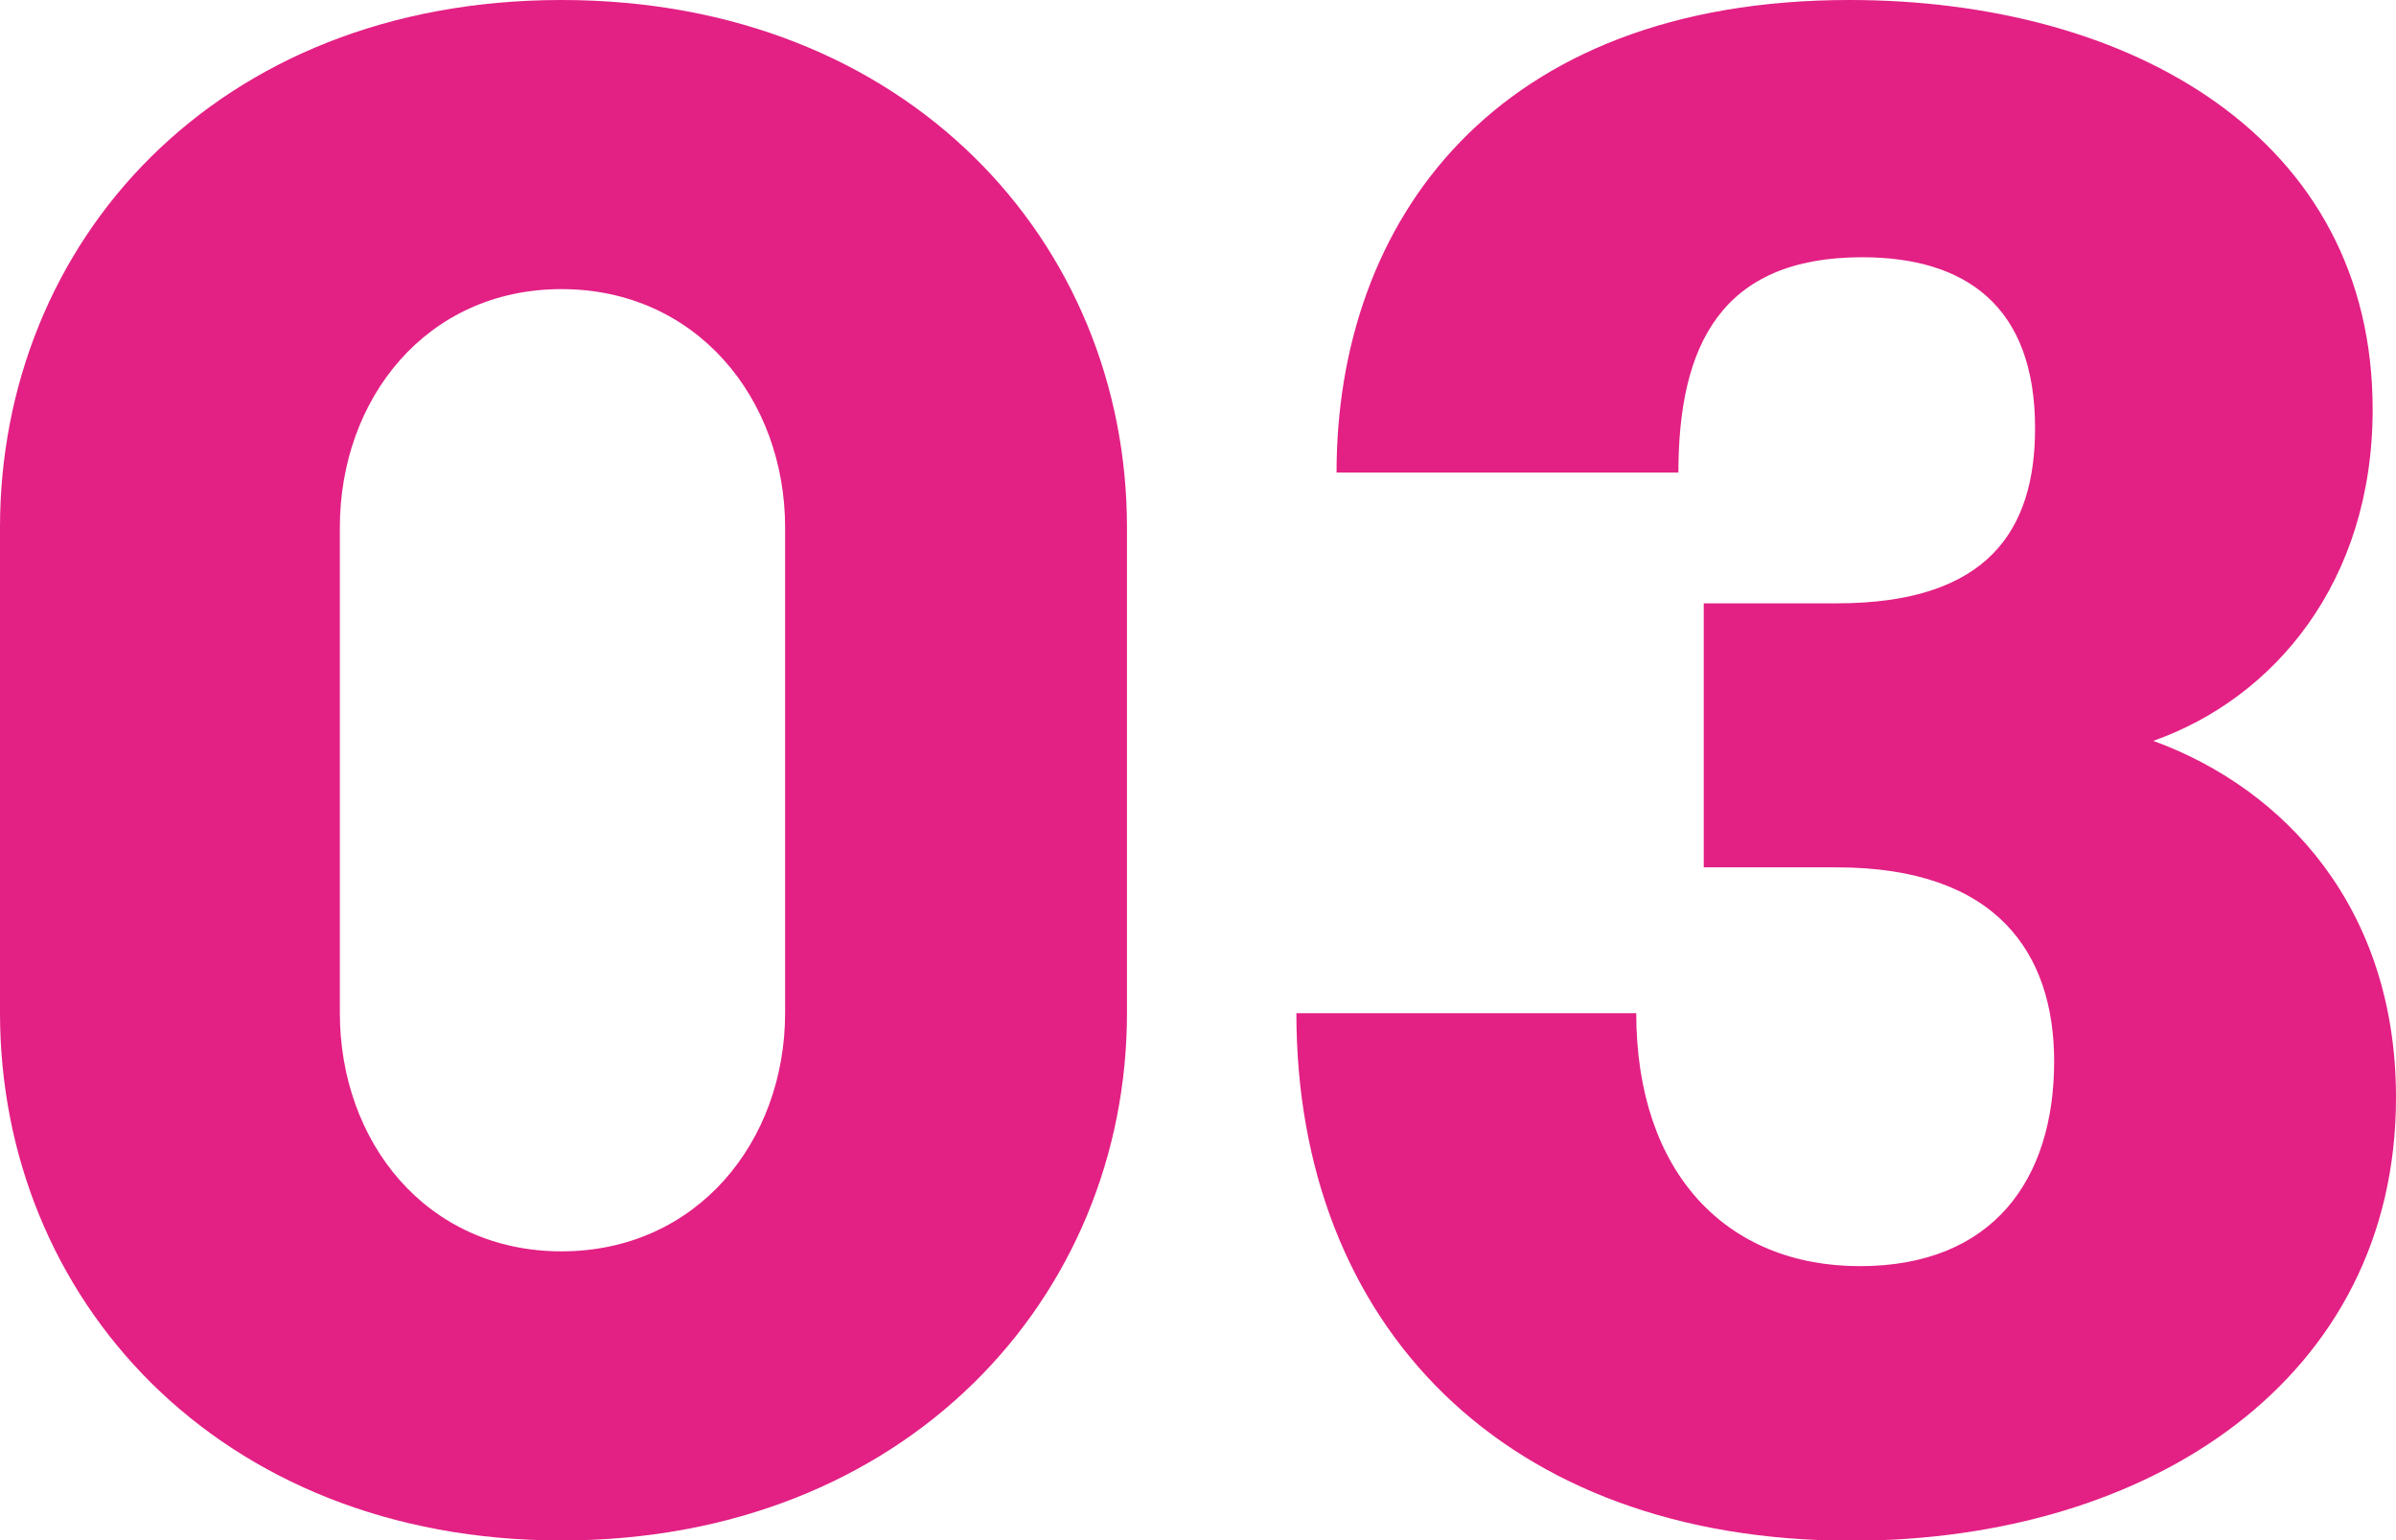
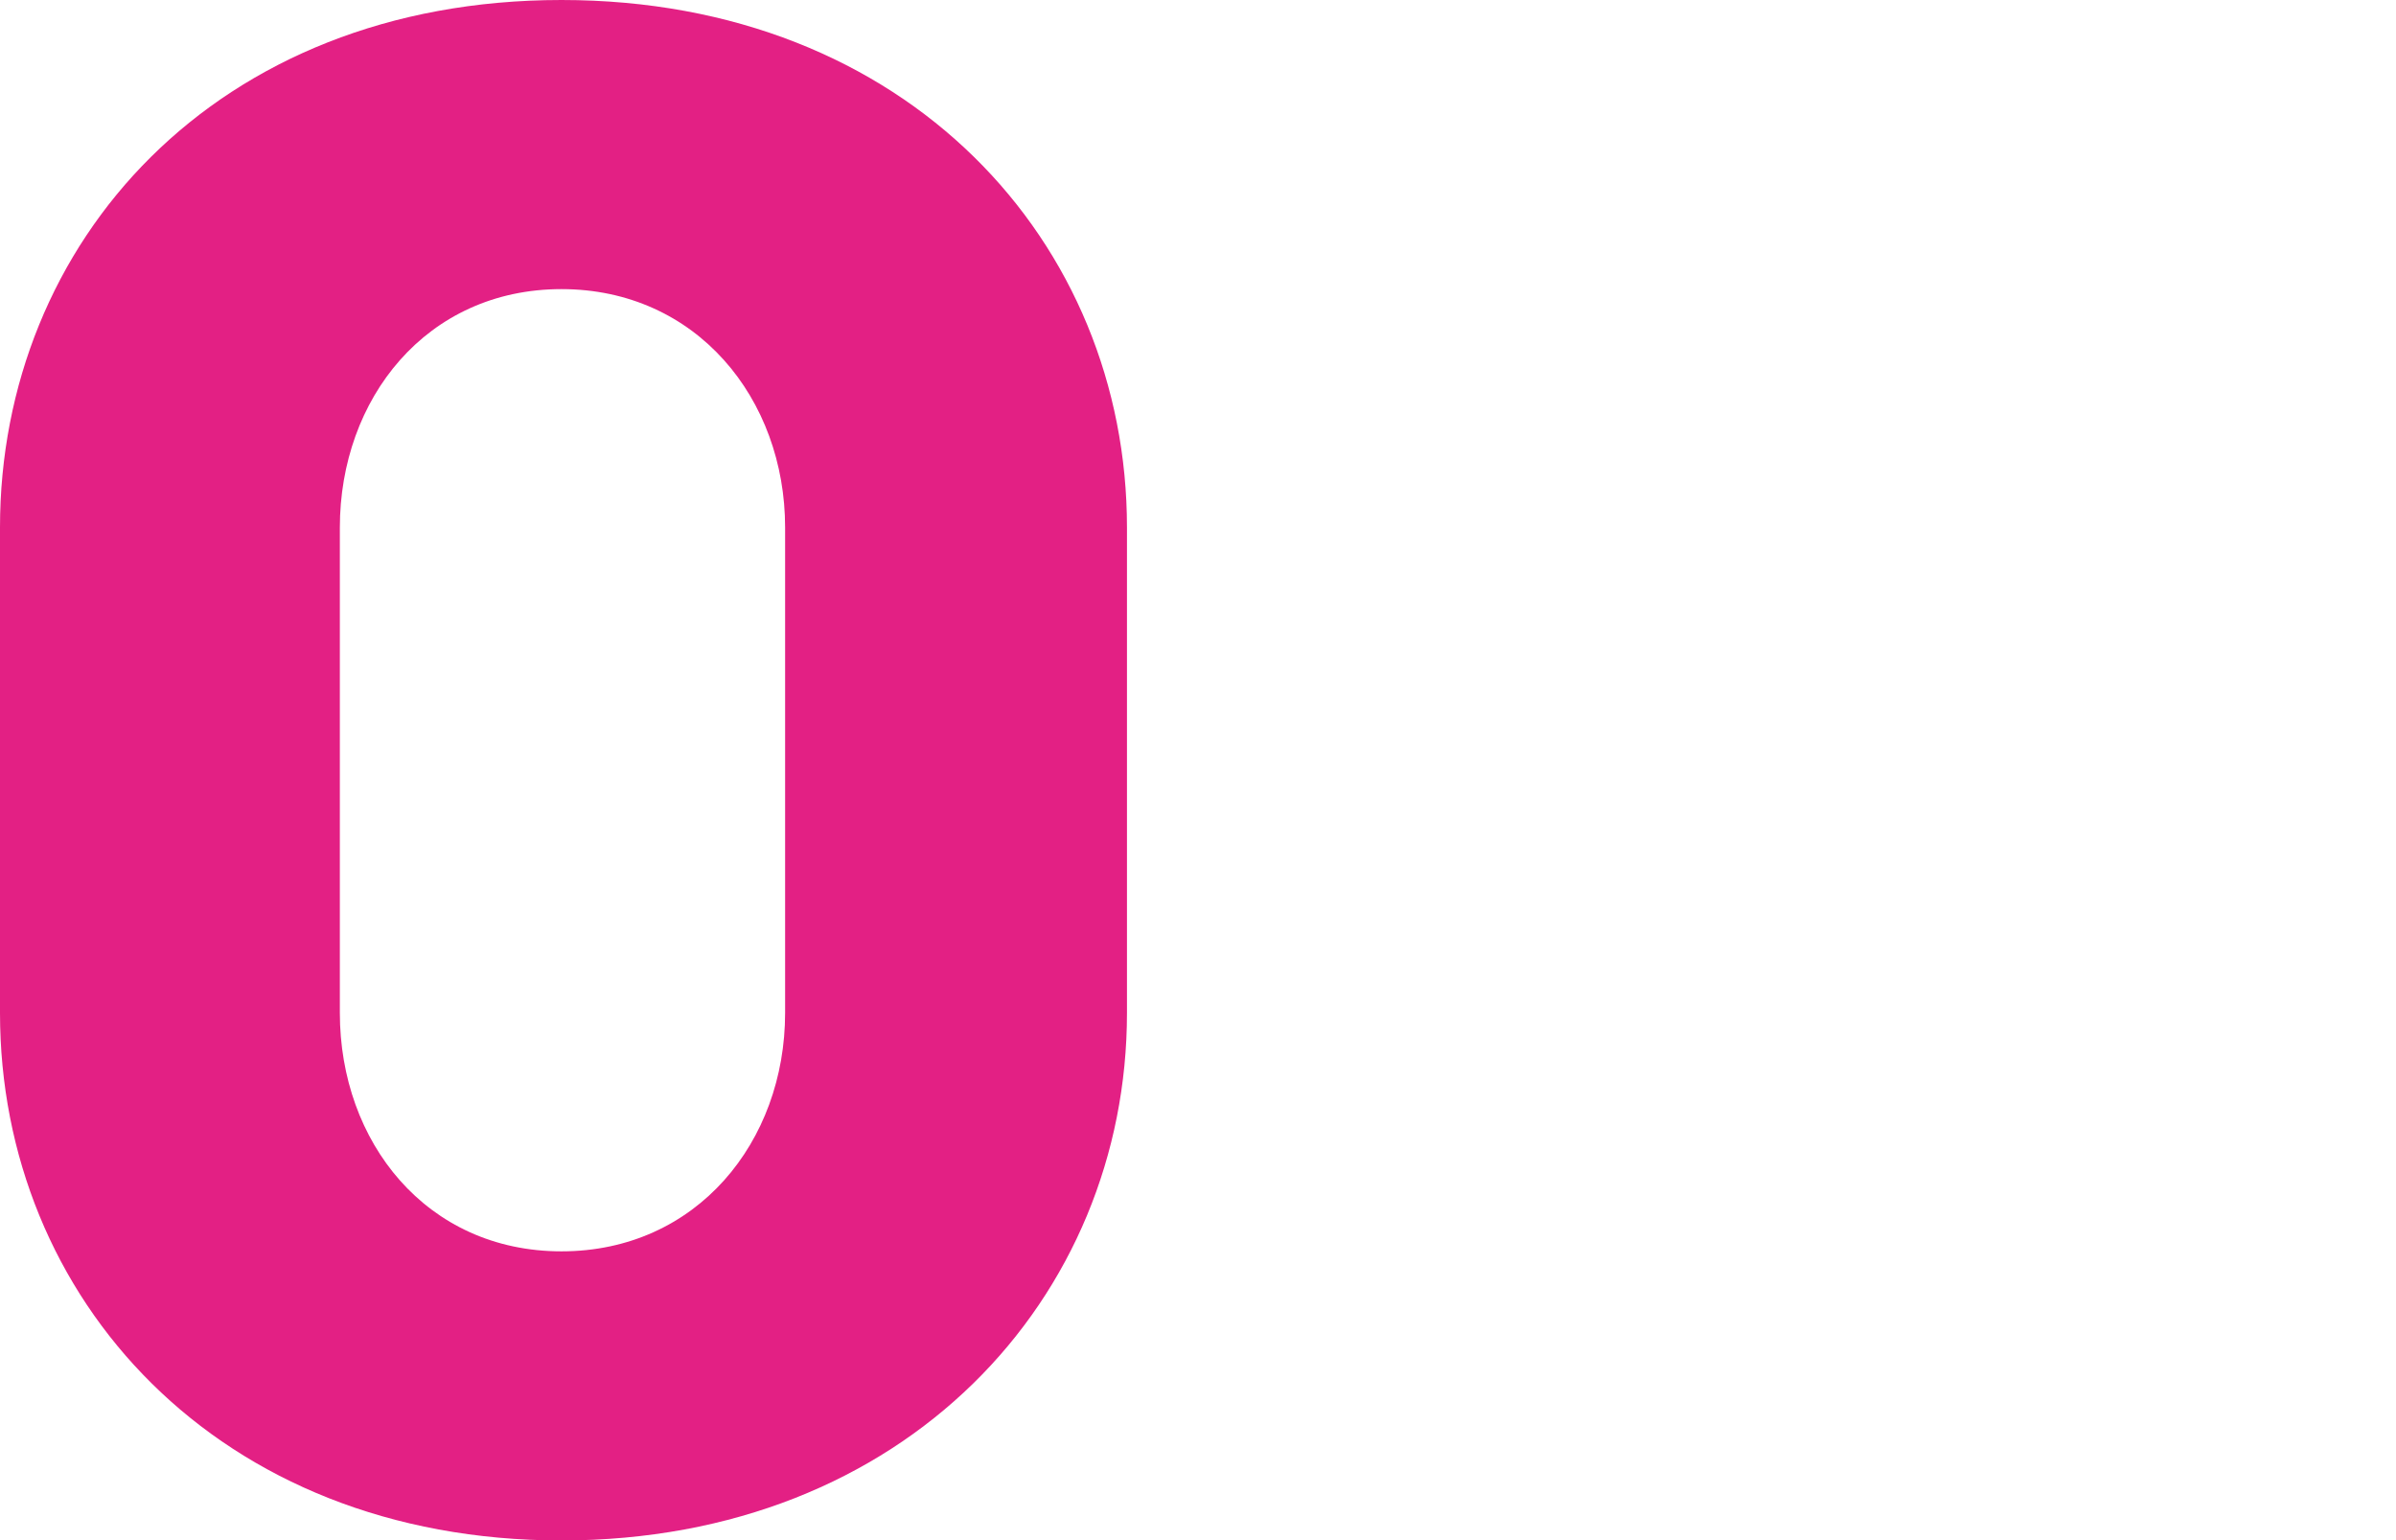
<svg xmlns="http://www.w3.org/2000/svg" id="Layer_1" data-name="Layer 1" viewBox="0 0 95.46 61.38">
  <defs>
    <style> .cls-1 { fill: #e32084; } </style>
  </defs>
  <path class="cls-1" d="M0,21.02C0,9.67,8.58,0,22.37,0s22.53,9.67,22.53,21.02v19.34c0,11.35-8.83,21.02-22.53,21.02S0,51.71,0,40.36v-19.34ZM31.28,21.02c0-5.13-3.53-9.5-8.91-9.5s-8.83,4.37-8.83,9.5v19.34c0,5.13,3.44,9.5,8.83,9.5s8.91-4.37,8.91-9.5v-19.34Z" />
-   <path class="cls-1" d="M65.19,40.36c0,6.39,3.61,10.09,8.91,10.09s7.74-3.45,7.74-8.16c0-4.29-2.27-7.73-8.66-7.73h-5.3v-10.52h5.3c6.05,0,7.9-2.94,7.9-6.98,0-4.87-2.77-6.81-6.89-6.81-5.63,0-7.32,3.53-7.32,8.58h-13.62c0-10.01,6.31-18.83,20.43-18.83,11.19,0,20.85,5.46,20.85,16.31,0,6.9-3.95,11.52-8.74,13.21,5.29,1.93,9.67,6.72,9.67,14.21,0,11.19-9.76,17.66-21.7,17.66-13.79,0-22.11-8.57-22.11-21.02h13.54Z" />
</svg>